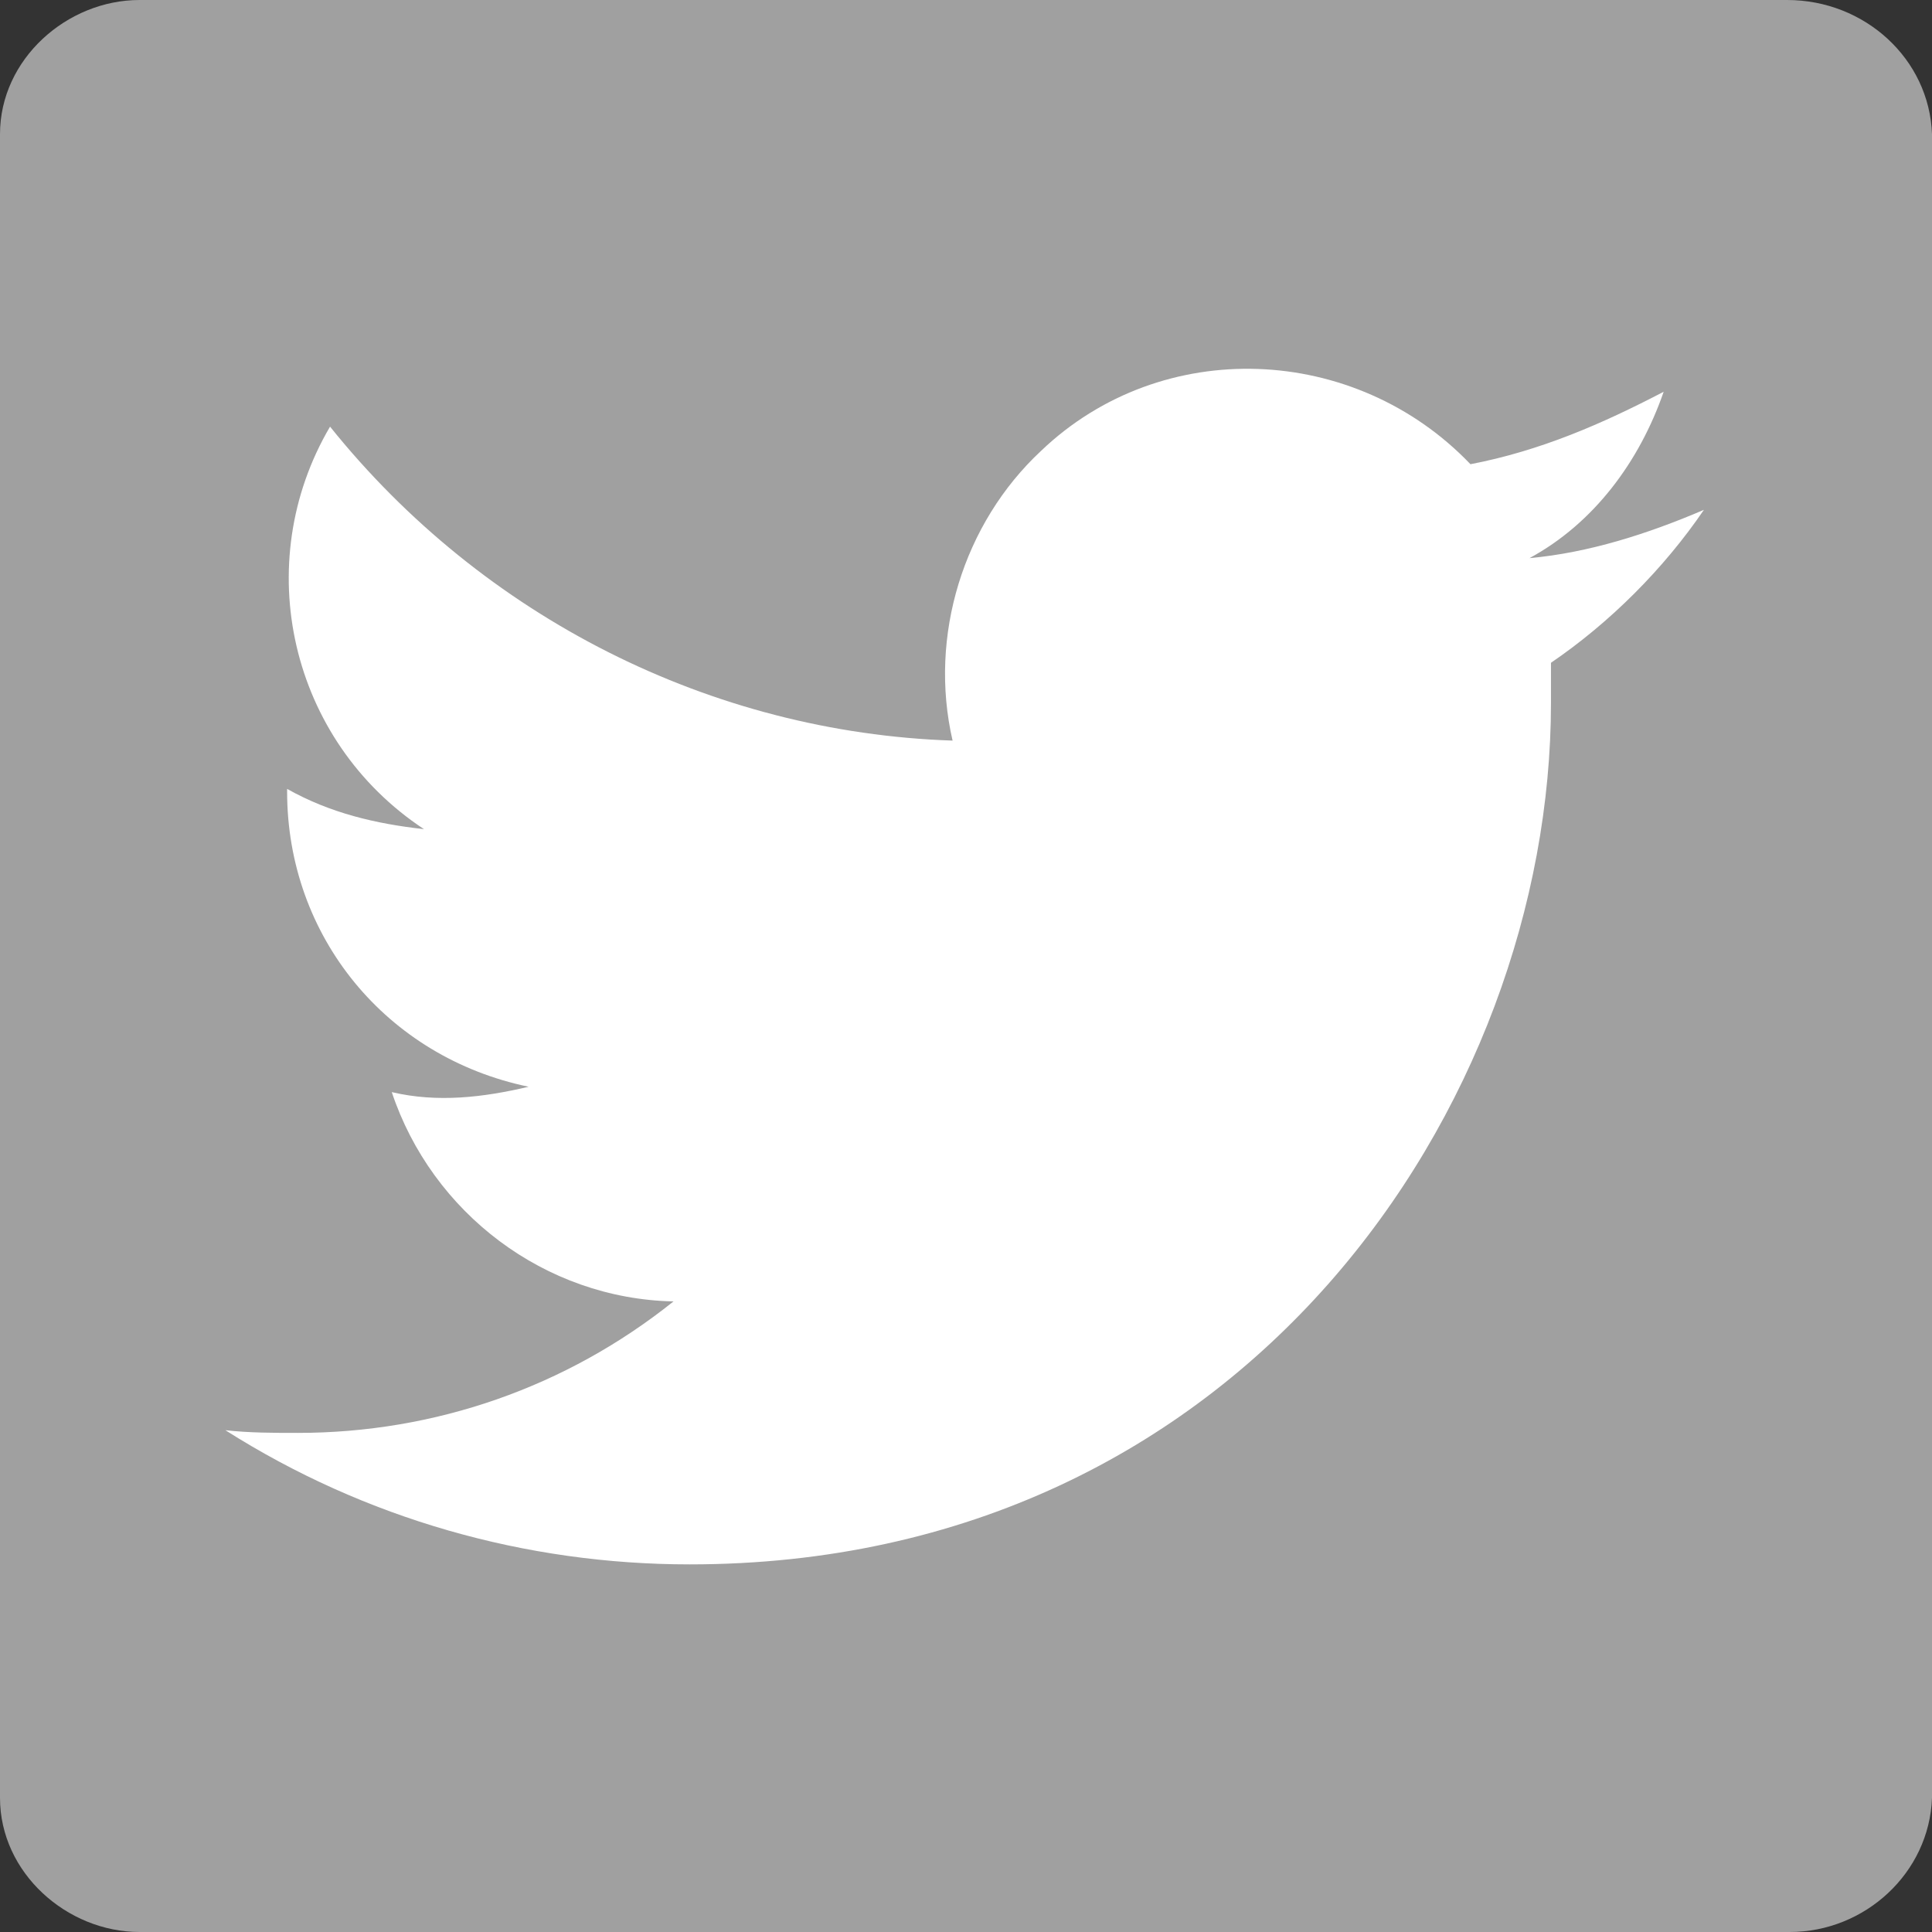
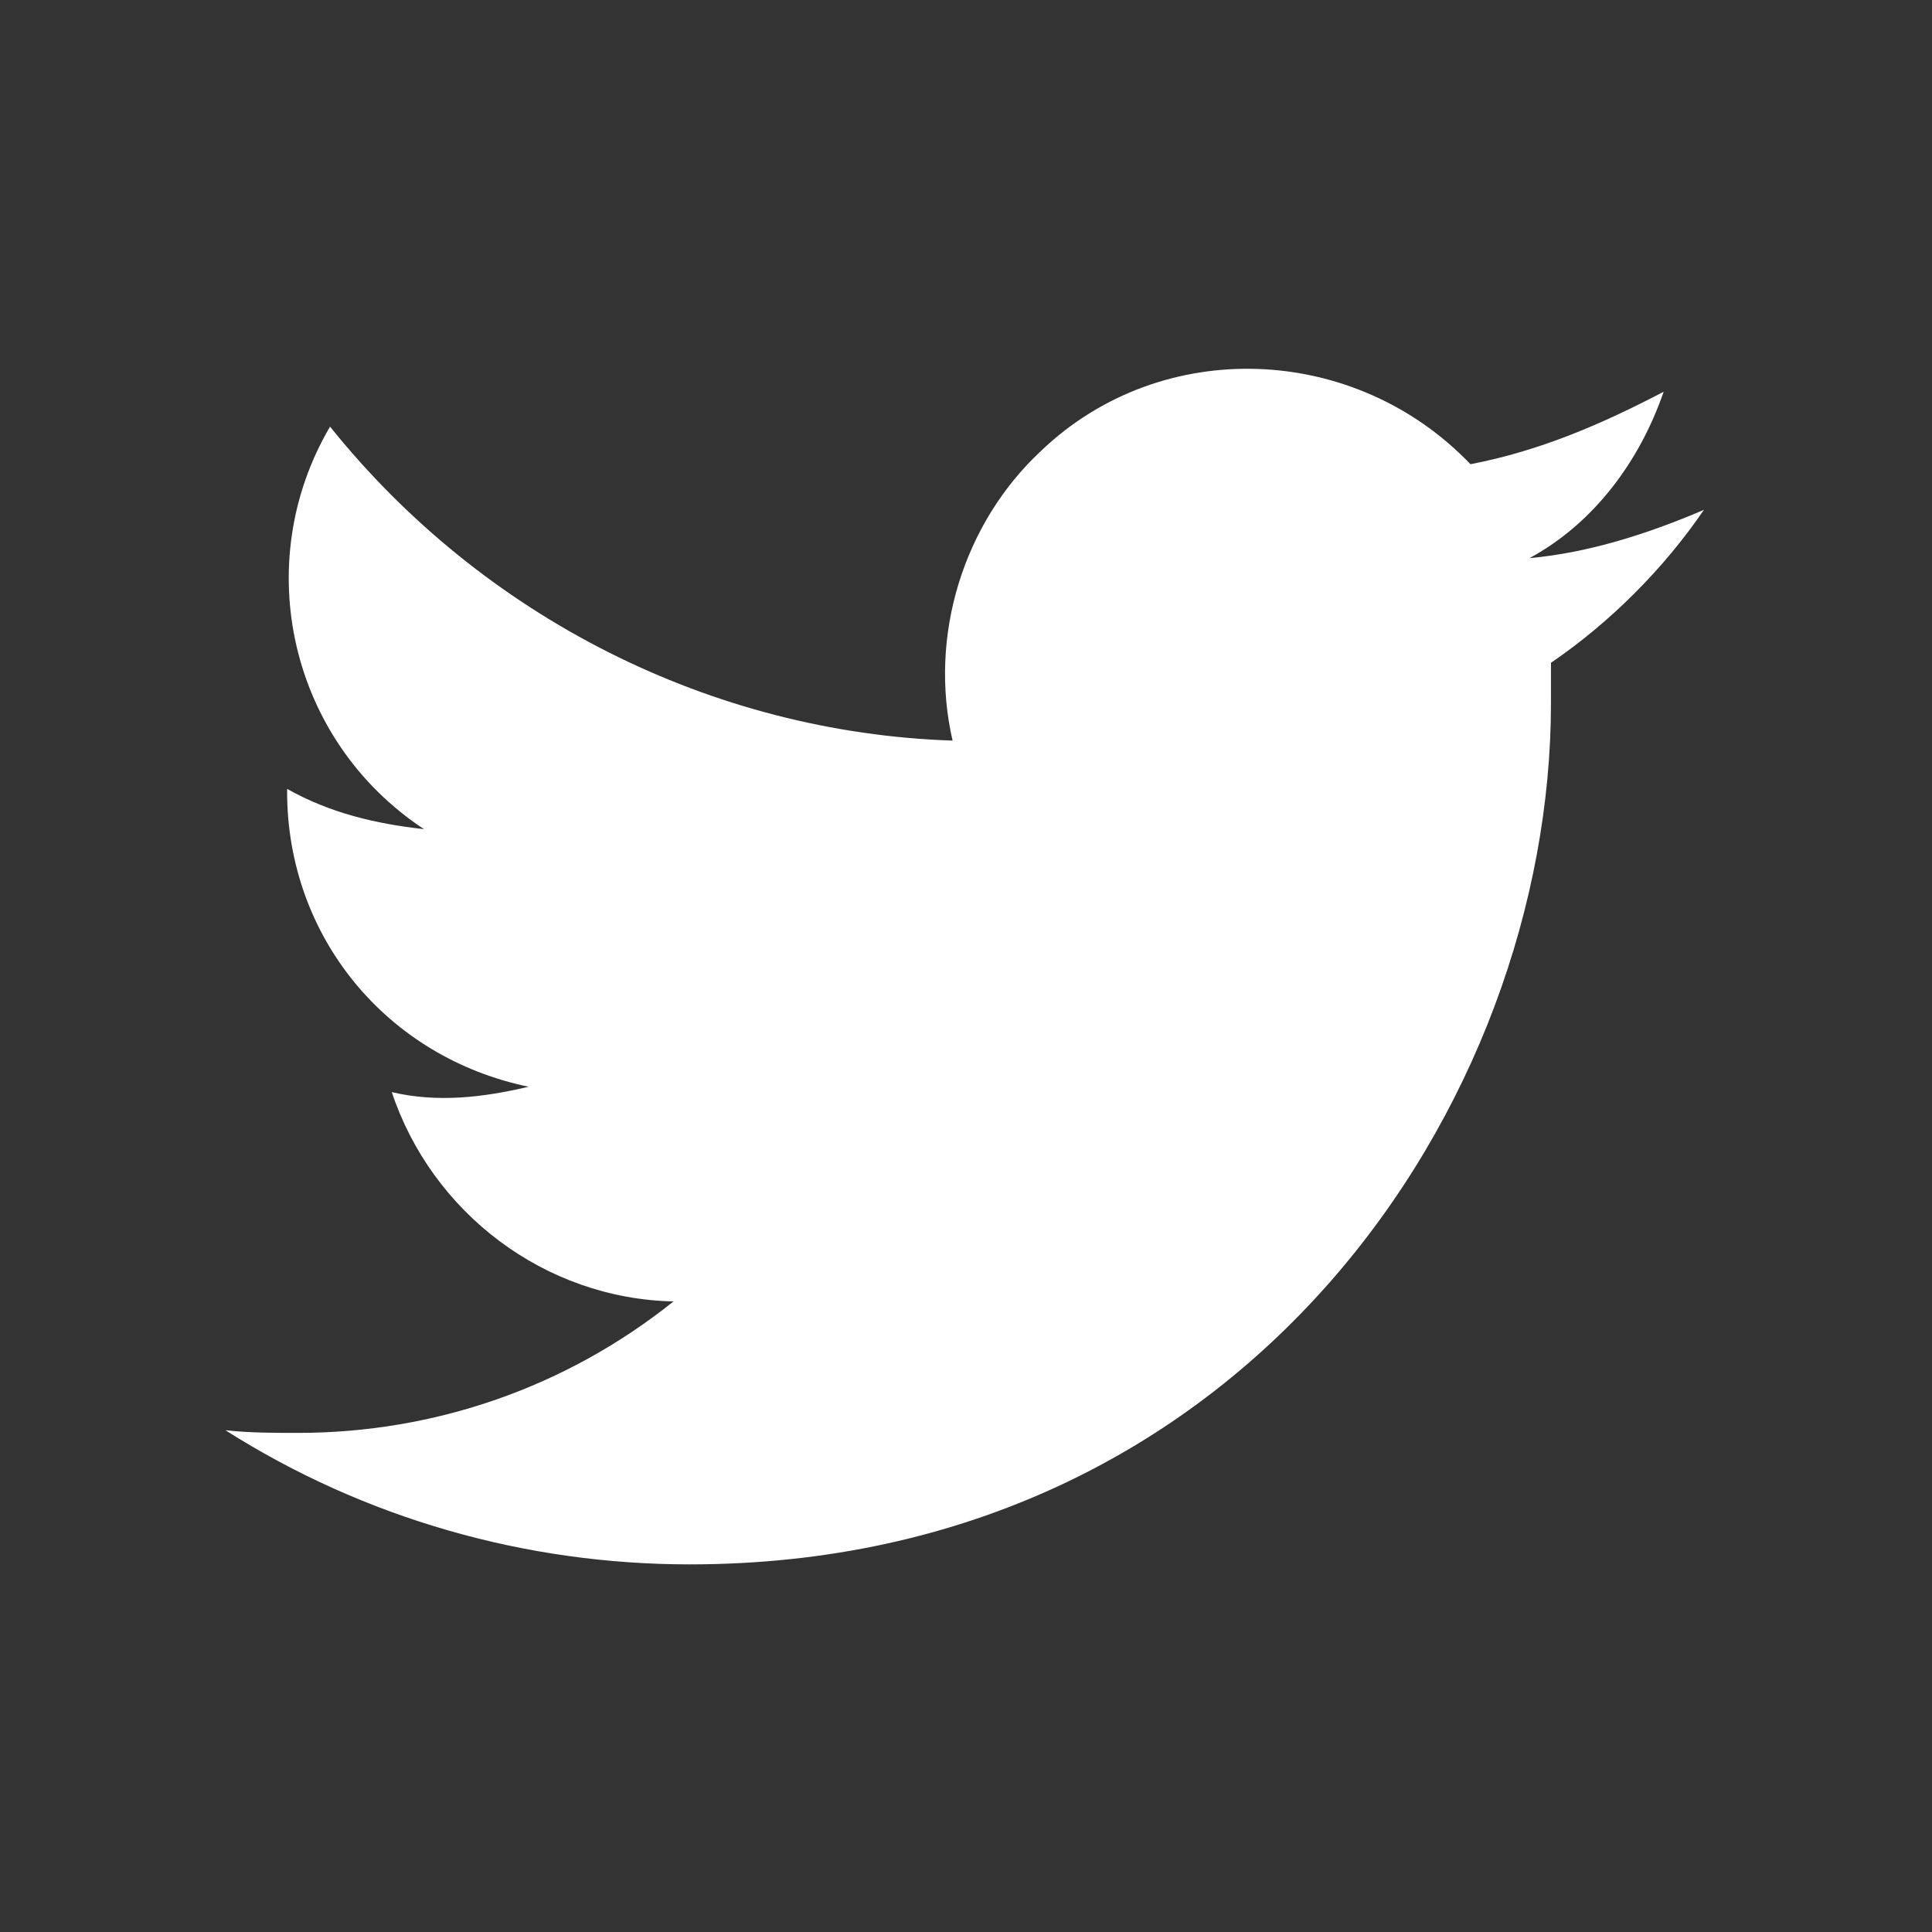
<svg xmlns="http://www.w3.org/2000/svg" version="1.1" id="Layer_1" x="0px" y="0px" width="72px" height="72px" viewBox="0 0 72 72" style="enable-background:new 0 0 72 72;" xml:space="preserve">
  <rect x="0" y="0" width="72" height="72" fill="#333333" stroke="none" />
  <style type="text/css">
	.st0{fill:none;}
	.st1{fill:#A0A0A0;}
	.st2{fill:#FFFFFF;}
</style>
  <title>flogo-Hex-RGB-MedGrey-72</title>
  <g id="Logo_FIXED">
-     <path class="st0" d="M0,0v72h72V0H0z M53.9,26.8c0,0.4,0,0.8,0,1.2c0,12.2-9.3,26.3-26.3,26.3l0,0c-5,0-9.9-1.4-14.2-4.1   c0.7,0.1,1.5,0.1,2.2,0.1c4.2,0,8.2-1.4,11.5-4c-3.9-0.1-7.4-2.7-8.6-6.4c1.4,0.3,2.8,0.2,4.2-0.2c-4.3-0.9-7.4-4.6-7.4-9v-0.1   c1.3,0.7,2.7,1.1,4.2,1.2c-4.1-2.7-5.3-8.1-2.9-12.3c4.7,5.8,11.6,9.3,19,9.6c-0.7-3.2,0.3-6.6,2.7-8.8c3.7-3.5,9.6-3.3,13.1,0.4   c2.1-0.4,4-1.2,5.9-2.2c-0.7,2.1-2.1,4-4.1,5.1c1.8-0.2,3.6-0.7,5.3-1.5C57.3,23.9,55.7,25.5,53.9,26.8z" />
-   </g>
+     </g>
  <g id="Logo_FIXED_1_">
-     <path class="st1" d="M72,5v62c-0.1,2.8-2.5,5-5.3,5H5.2C2.5,72,0,69.8,0,67V5C0,2.2,2.5,0,5.2,0h61.4C69.5,0,71.9,2.2,72,5z" />
-     <path class="st0" d="M5.2,72H0v-5C0,69.8,2.5,72,5.2,72z" />
    <path class="st0" d="M0,0h5.3C2.5,0,0,2.2,0,5V0z" />
-     <path class="st0" d="M72,0v5c-0.1-2.8-2.5-5-5.3-5H72z" />
    <path class="st0" d="M72,67v5h-5.3C69.5,72,71.9,69.8,72,67z" />
  </g>
  <g>
    <path class="st2" d="M57.8,24.7c0,0.5,0,1,0,1.5c0,14.9-11.4,32.1-32.1,32.1l0,0c-6.1,0-12.1-1.7-17.3-5c0.9,0.1,1.8,0.1,2.7,0.1   c5.1,0,10-1.7,14-4.9c-4.8-0.1-9-3.3-10.5-7.8c1.7,0.4,3.4,0.2,5.1-0.2c-5.3-1.1-9-5.6-9-11v-0.1c1.6,0.9,3.3,1.3,5.1,1.5   c-5-3.3-6.5-9.9-3.5-15c5.7,7.1,14.2,11.4,23.2,11.7c-0.9-3.9,0.4-8.1,3.3-10.8c4.5-4.3,11.7-4,16,0.5c2.6-0.5,4.9-1.5,7.2-2.7   c-0.9,2.6-2.6,4.9-5,6.2c2.2-0.2,4.4-0.9,6.5-1.8C62,21.2,60,23.2,57.8,24.7z" />
  </g>
</svg>